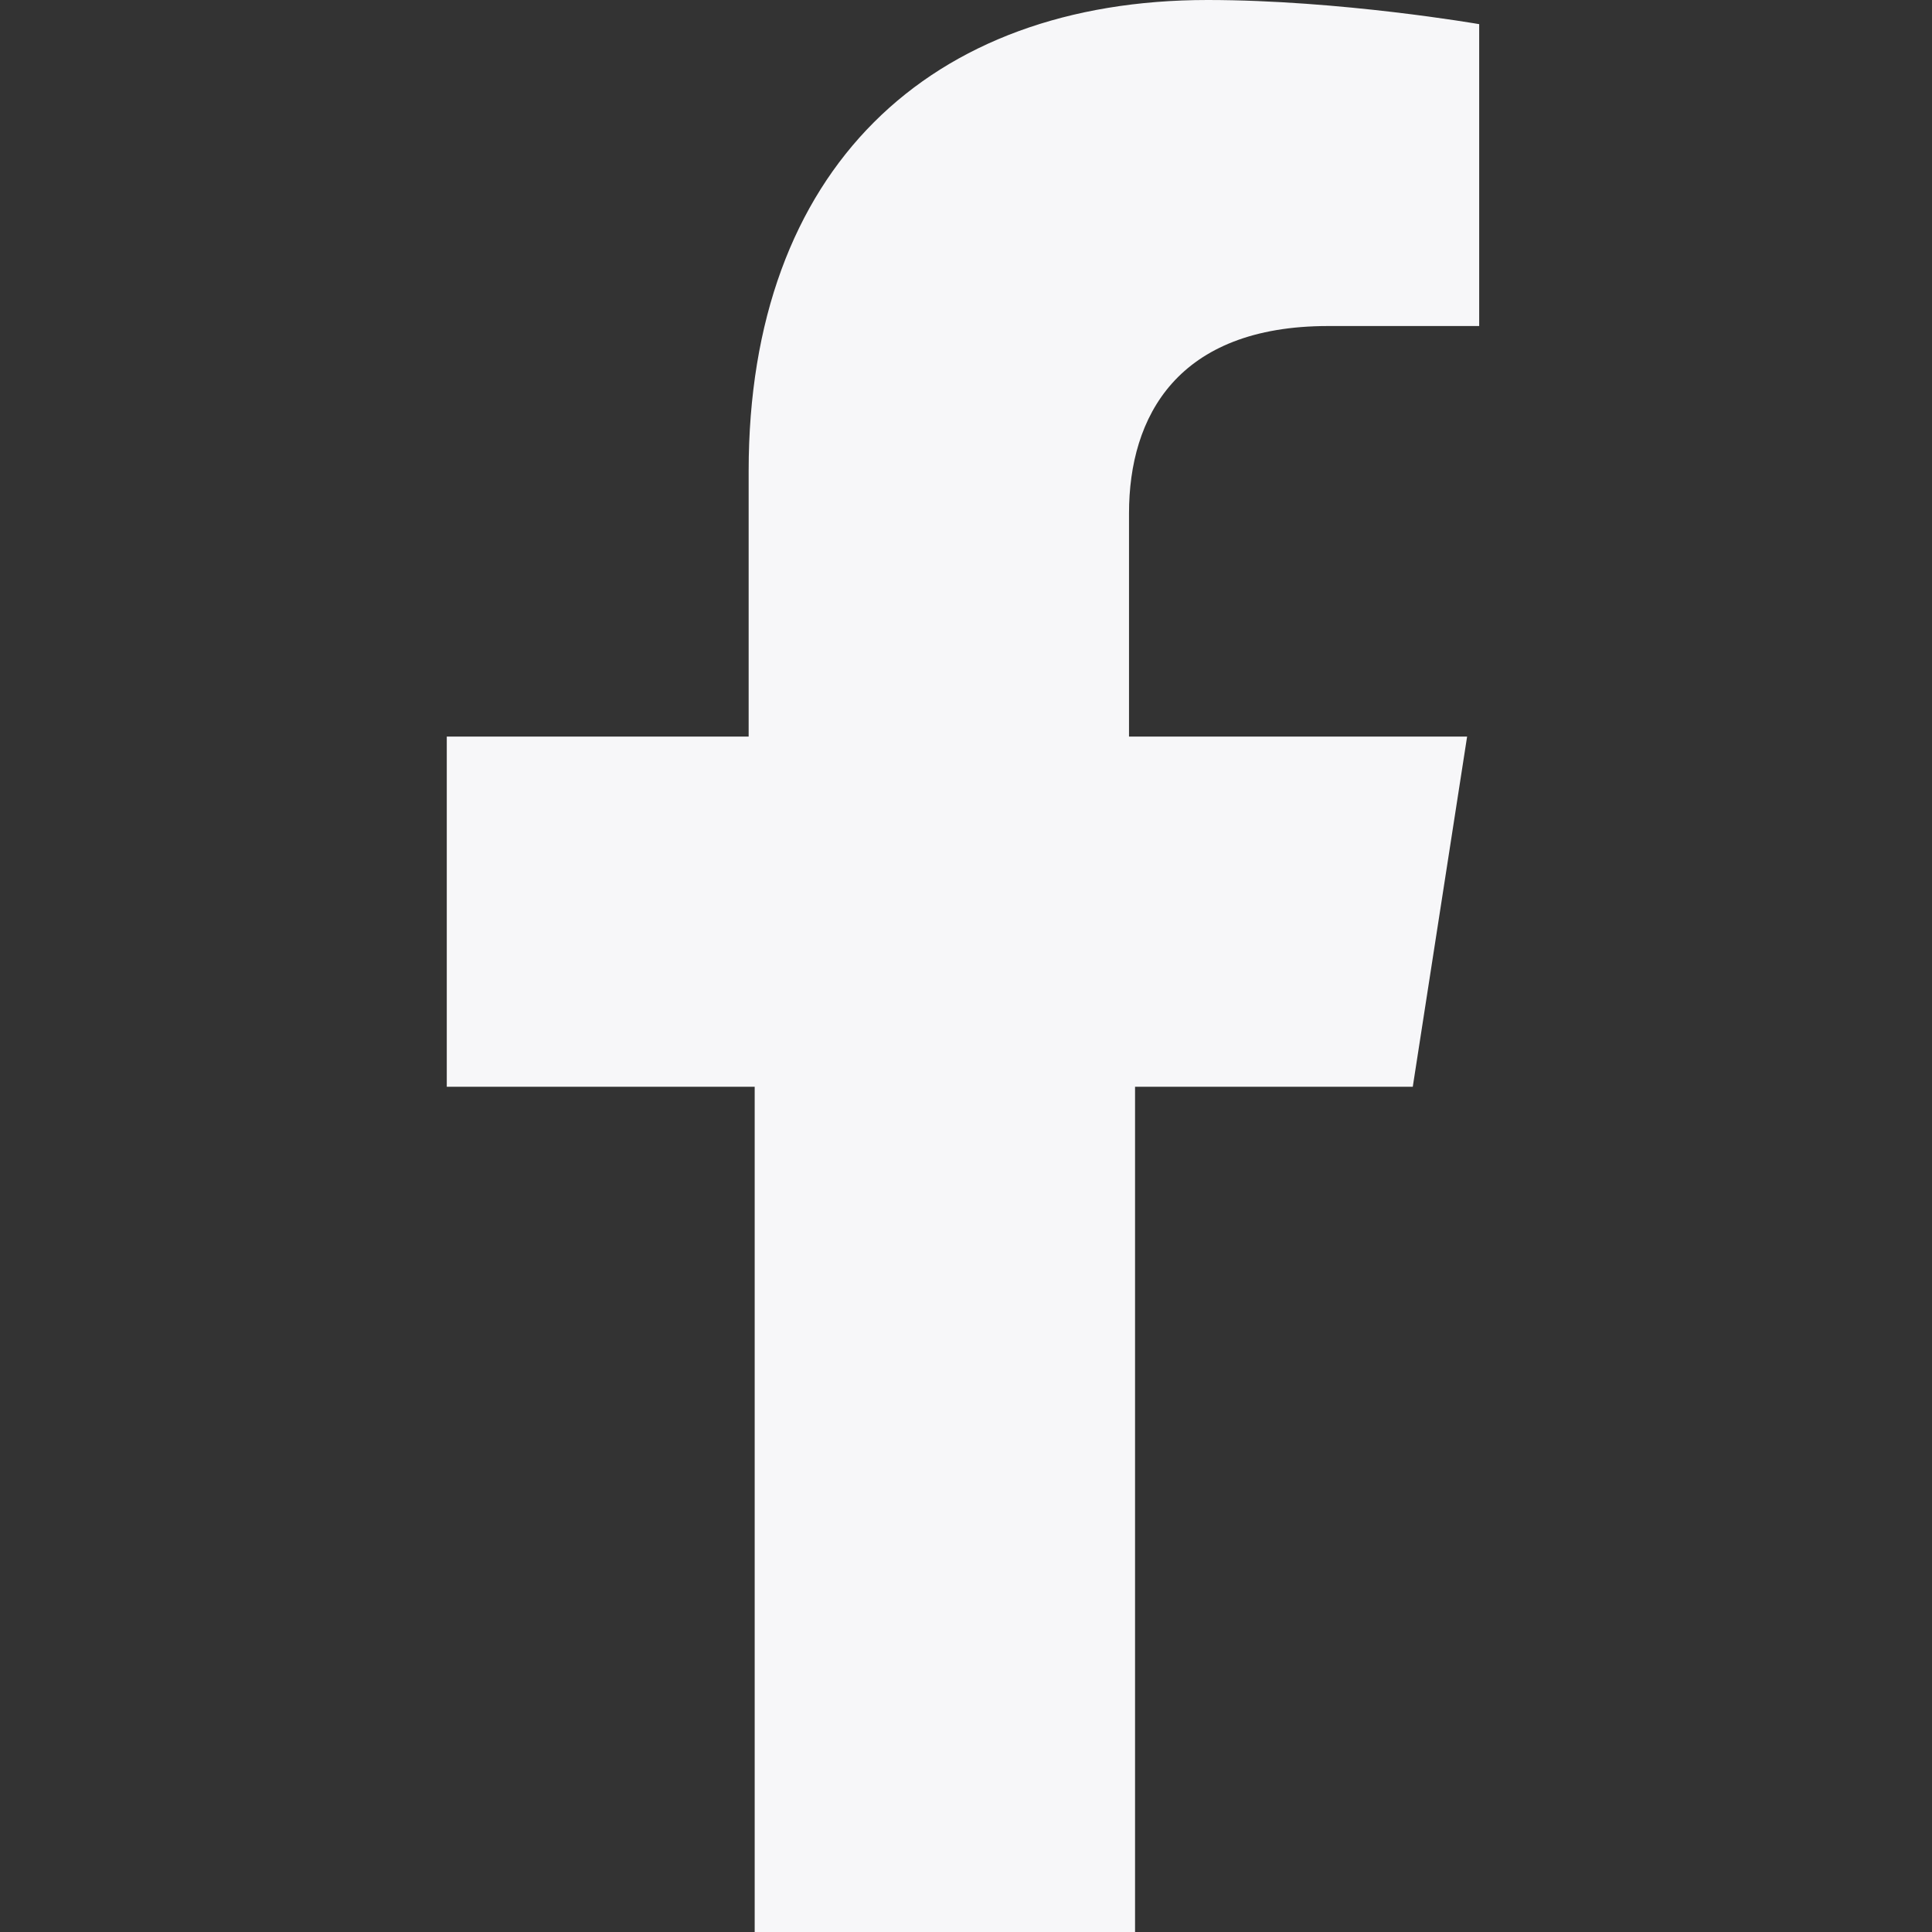
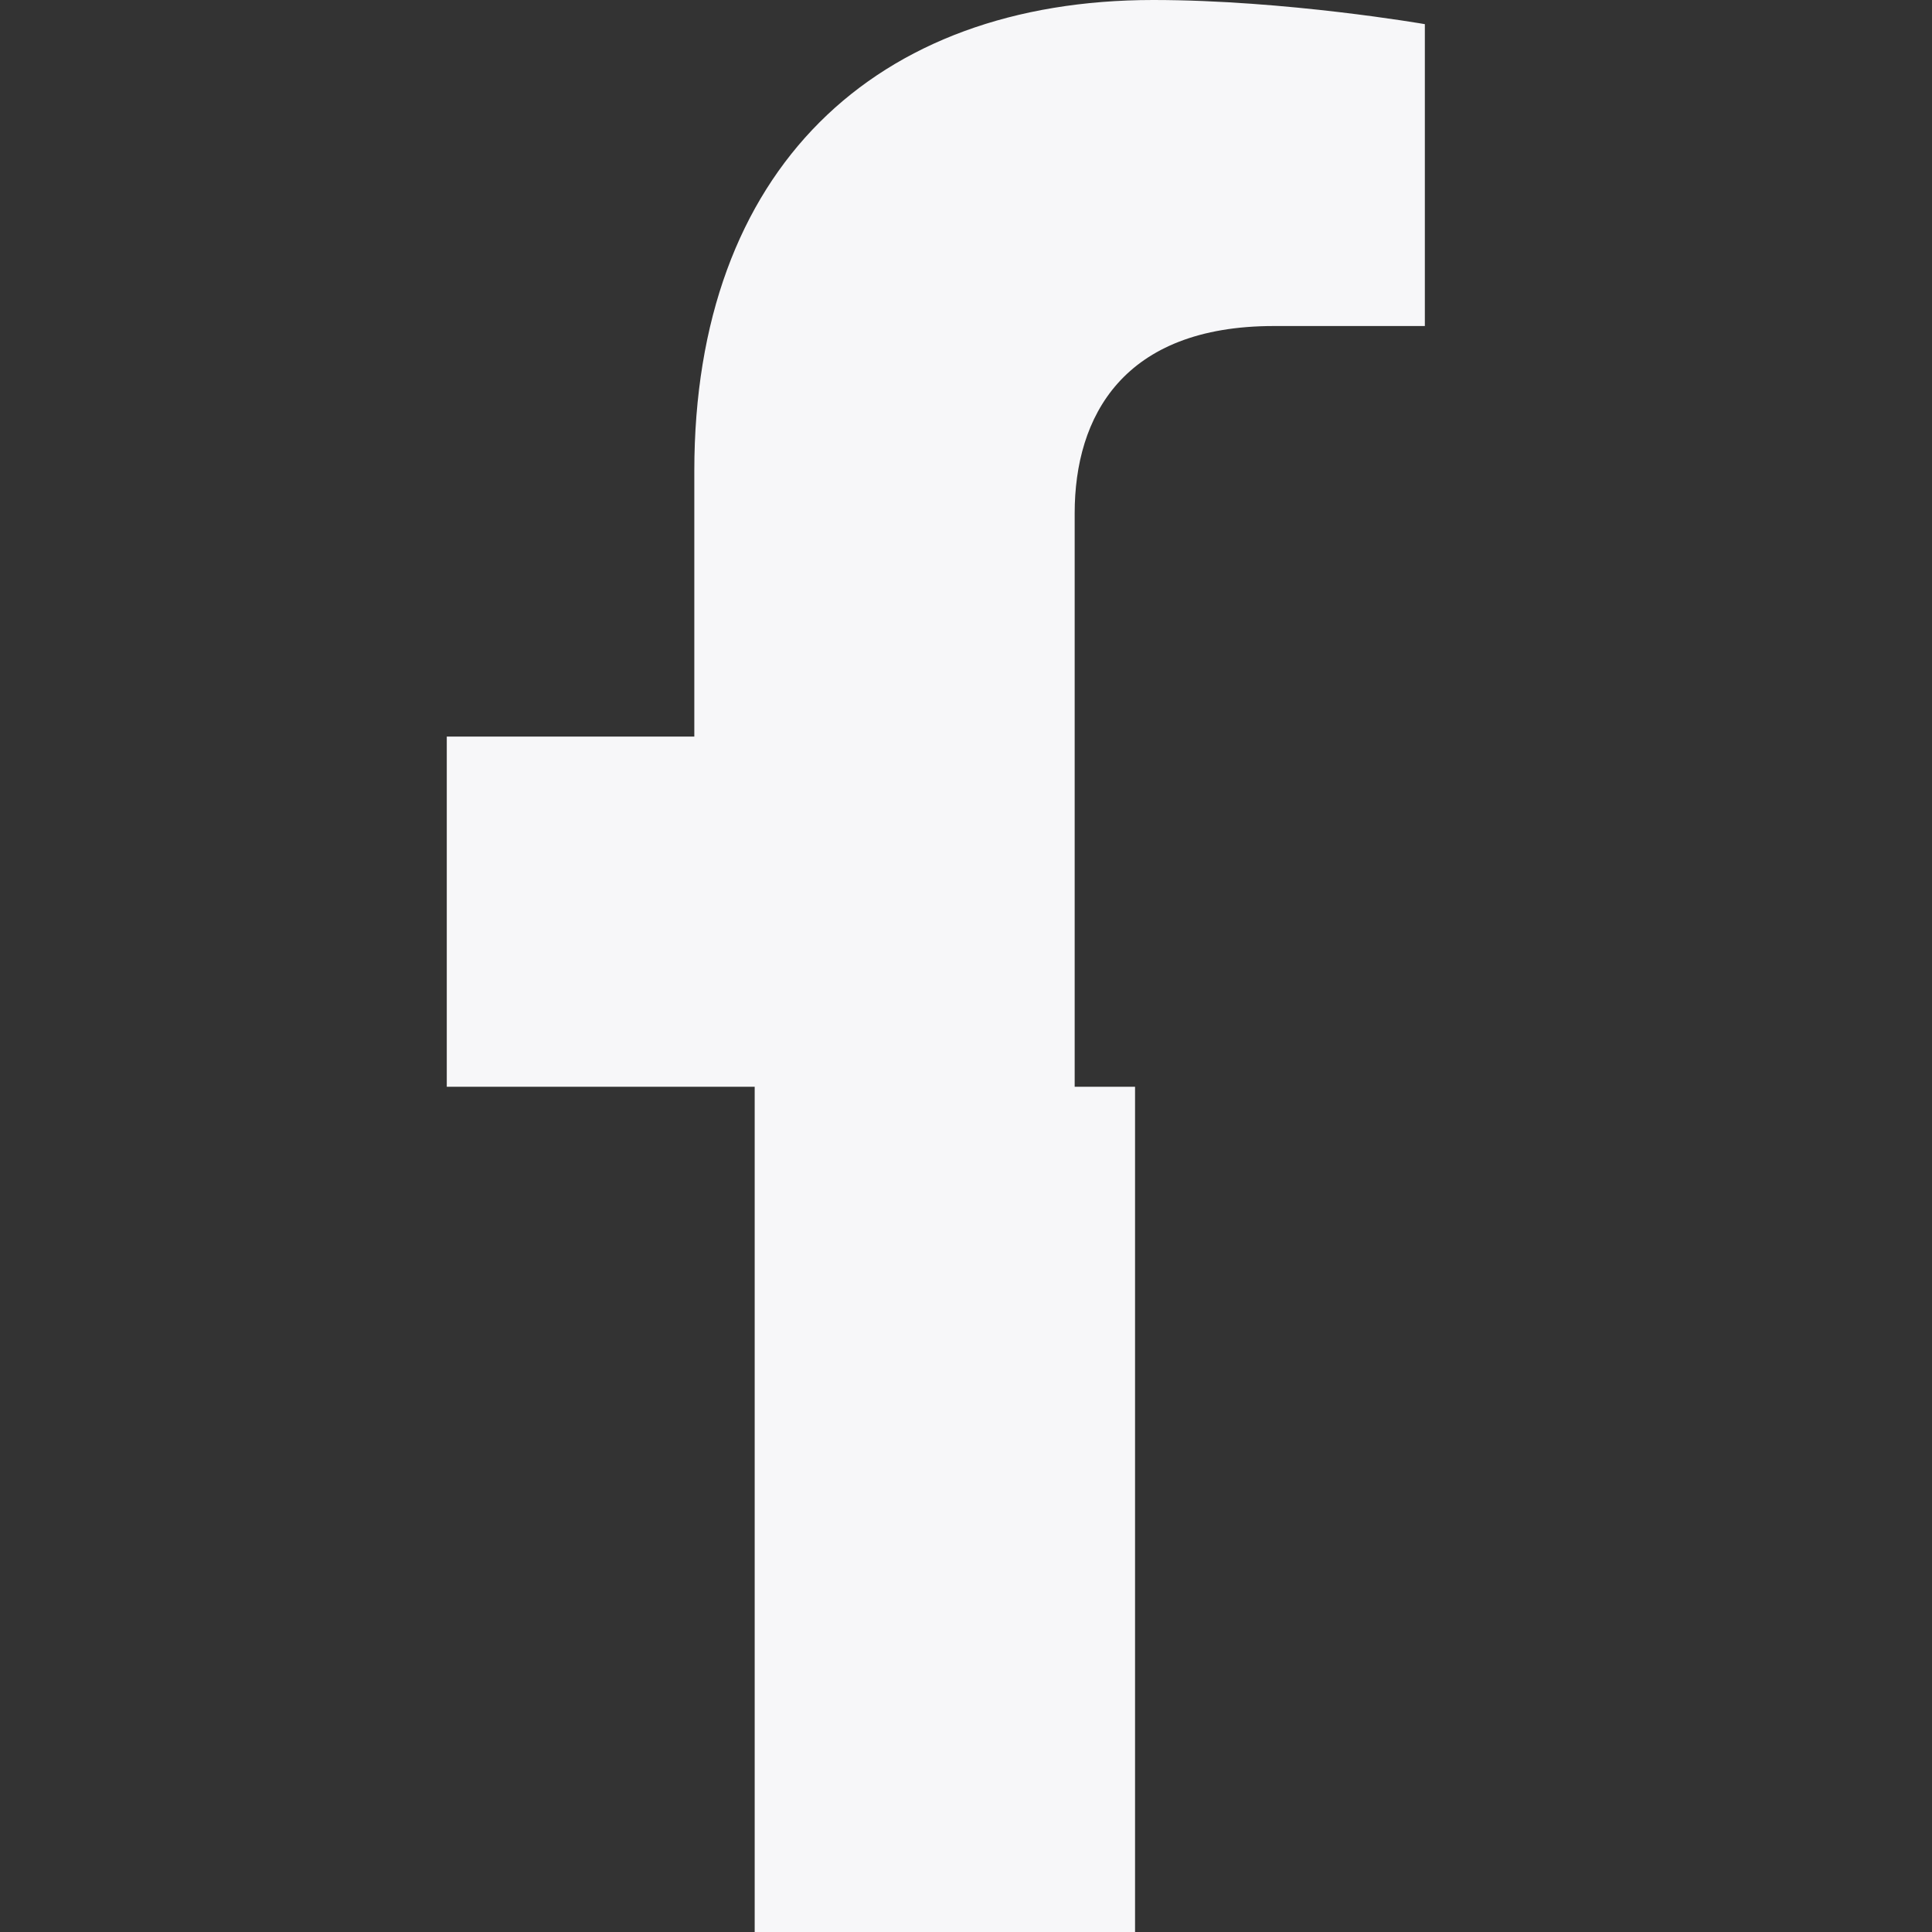
<svg xmlns="http://www.w3.org/2000/svg" version="1.1" id="Layer_1" x="0px" y="0px" viewBox="0 0 32 32" style="enable-background:new 0 0 32 32;" xml:space="preserve">
  <rect x="0" y="0" width="32" height="32" fill="#333333" stroke="none" />
  <style type="text/css">
	.st0{fill:#F7F7F9;}
</style>
-   <path class="st0" d="M23.4,18l0.9-5.8h-5.6V8.5c0-1.6,0.8-3.1,3.3-3.1h2.5V0.4c0,0-2.3-0.4-4.5-0.4c-4.6,0-7.6,2.8-7.6,7.8v4.4H7.4  V18h5.1v14h6.3V18L23.4,18z" />
+   <path class="st0" d="M23.4,18h-5.6V8.5c0-1.6,0.8-3.1,3.3-3.1h2.5V0.4c0,0-2.3-0.4-4.5-0.4c-4.6,0-7.6,2.8-7.6,7.8v4.4H7.4  V18h5.1v14h6.3V18L23.4,18z" />
</svg>